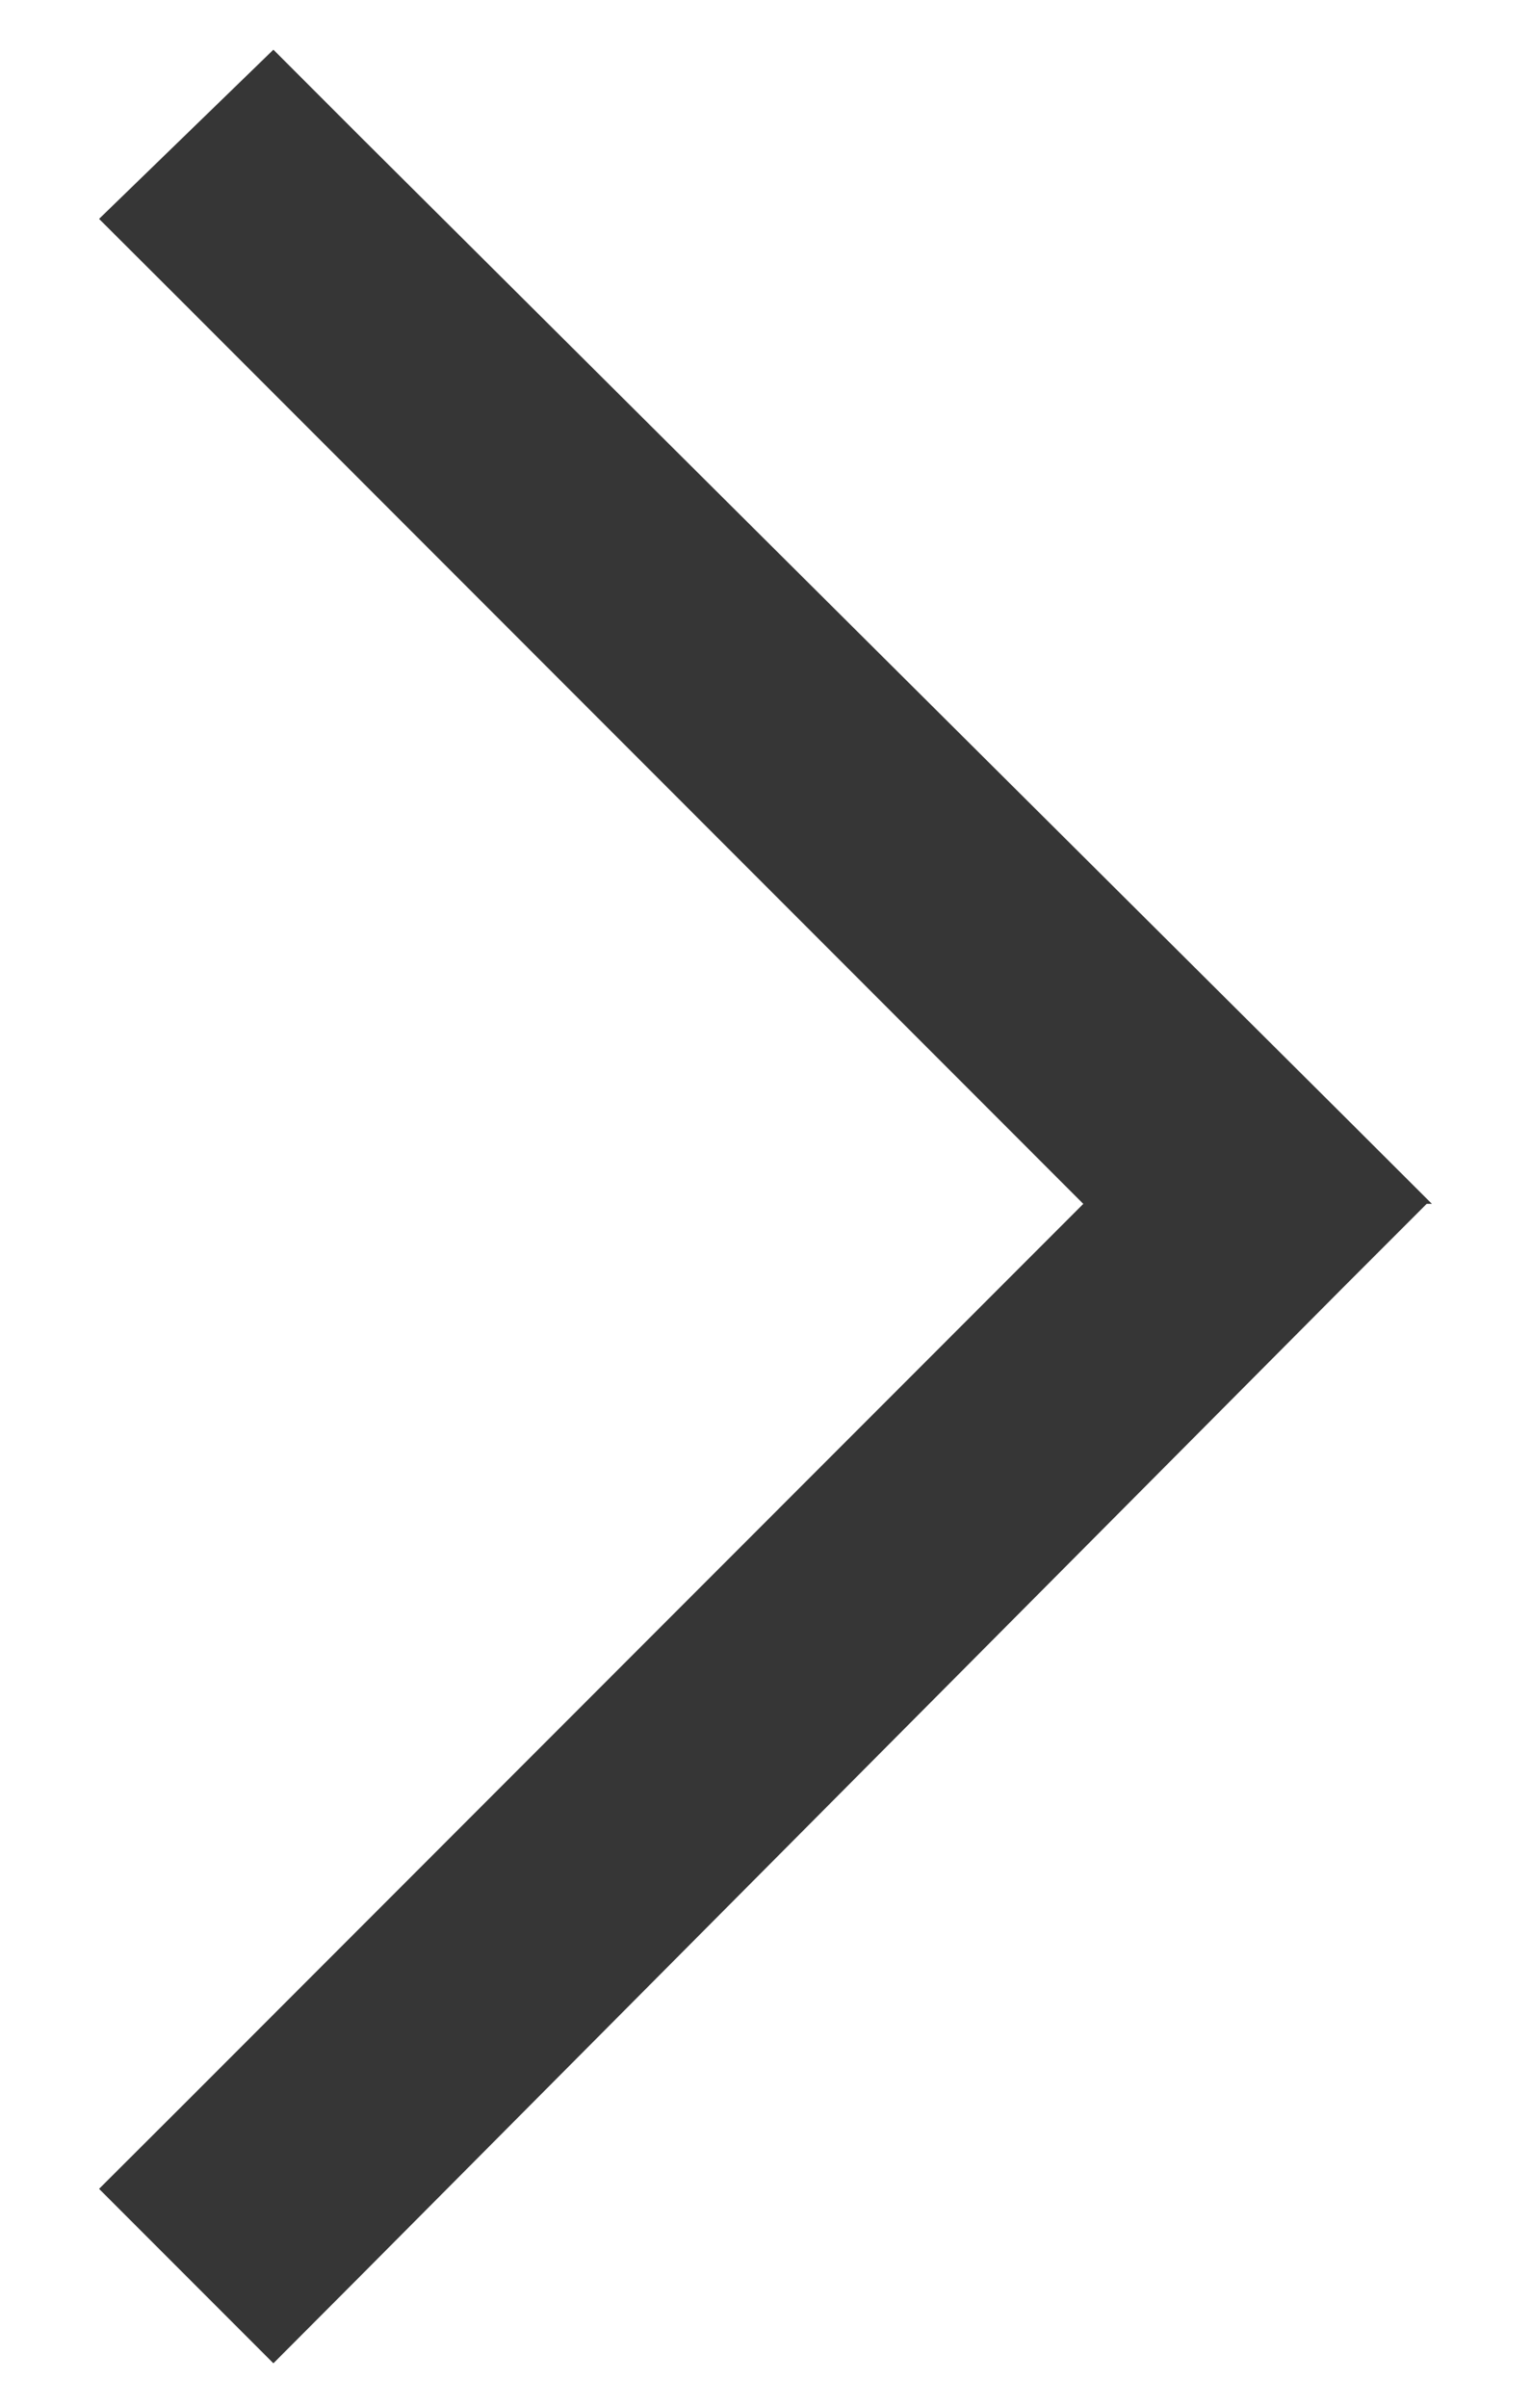
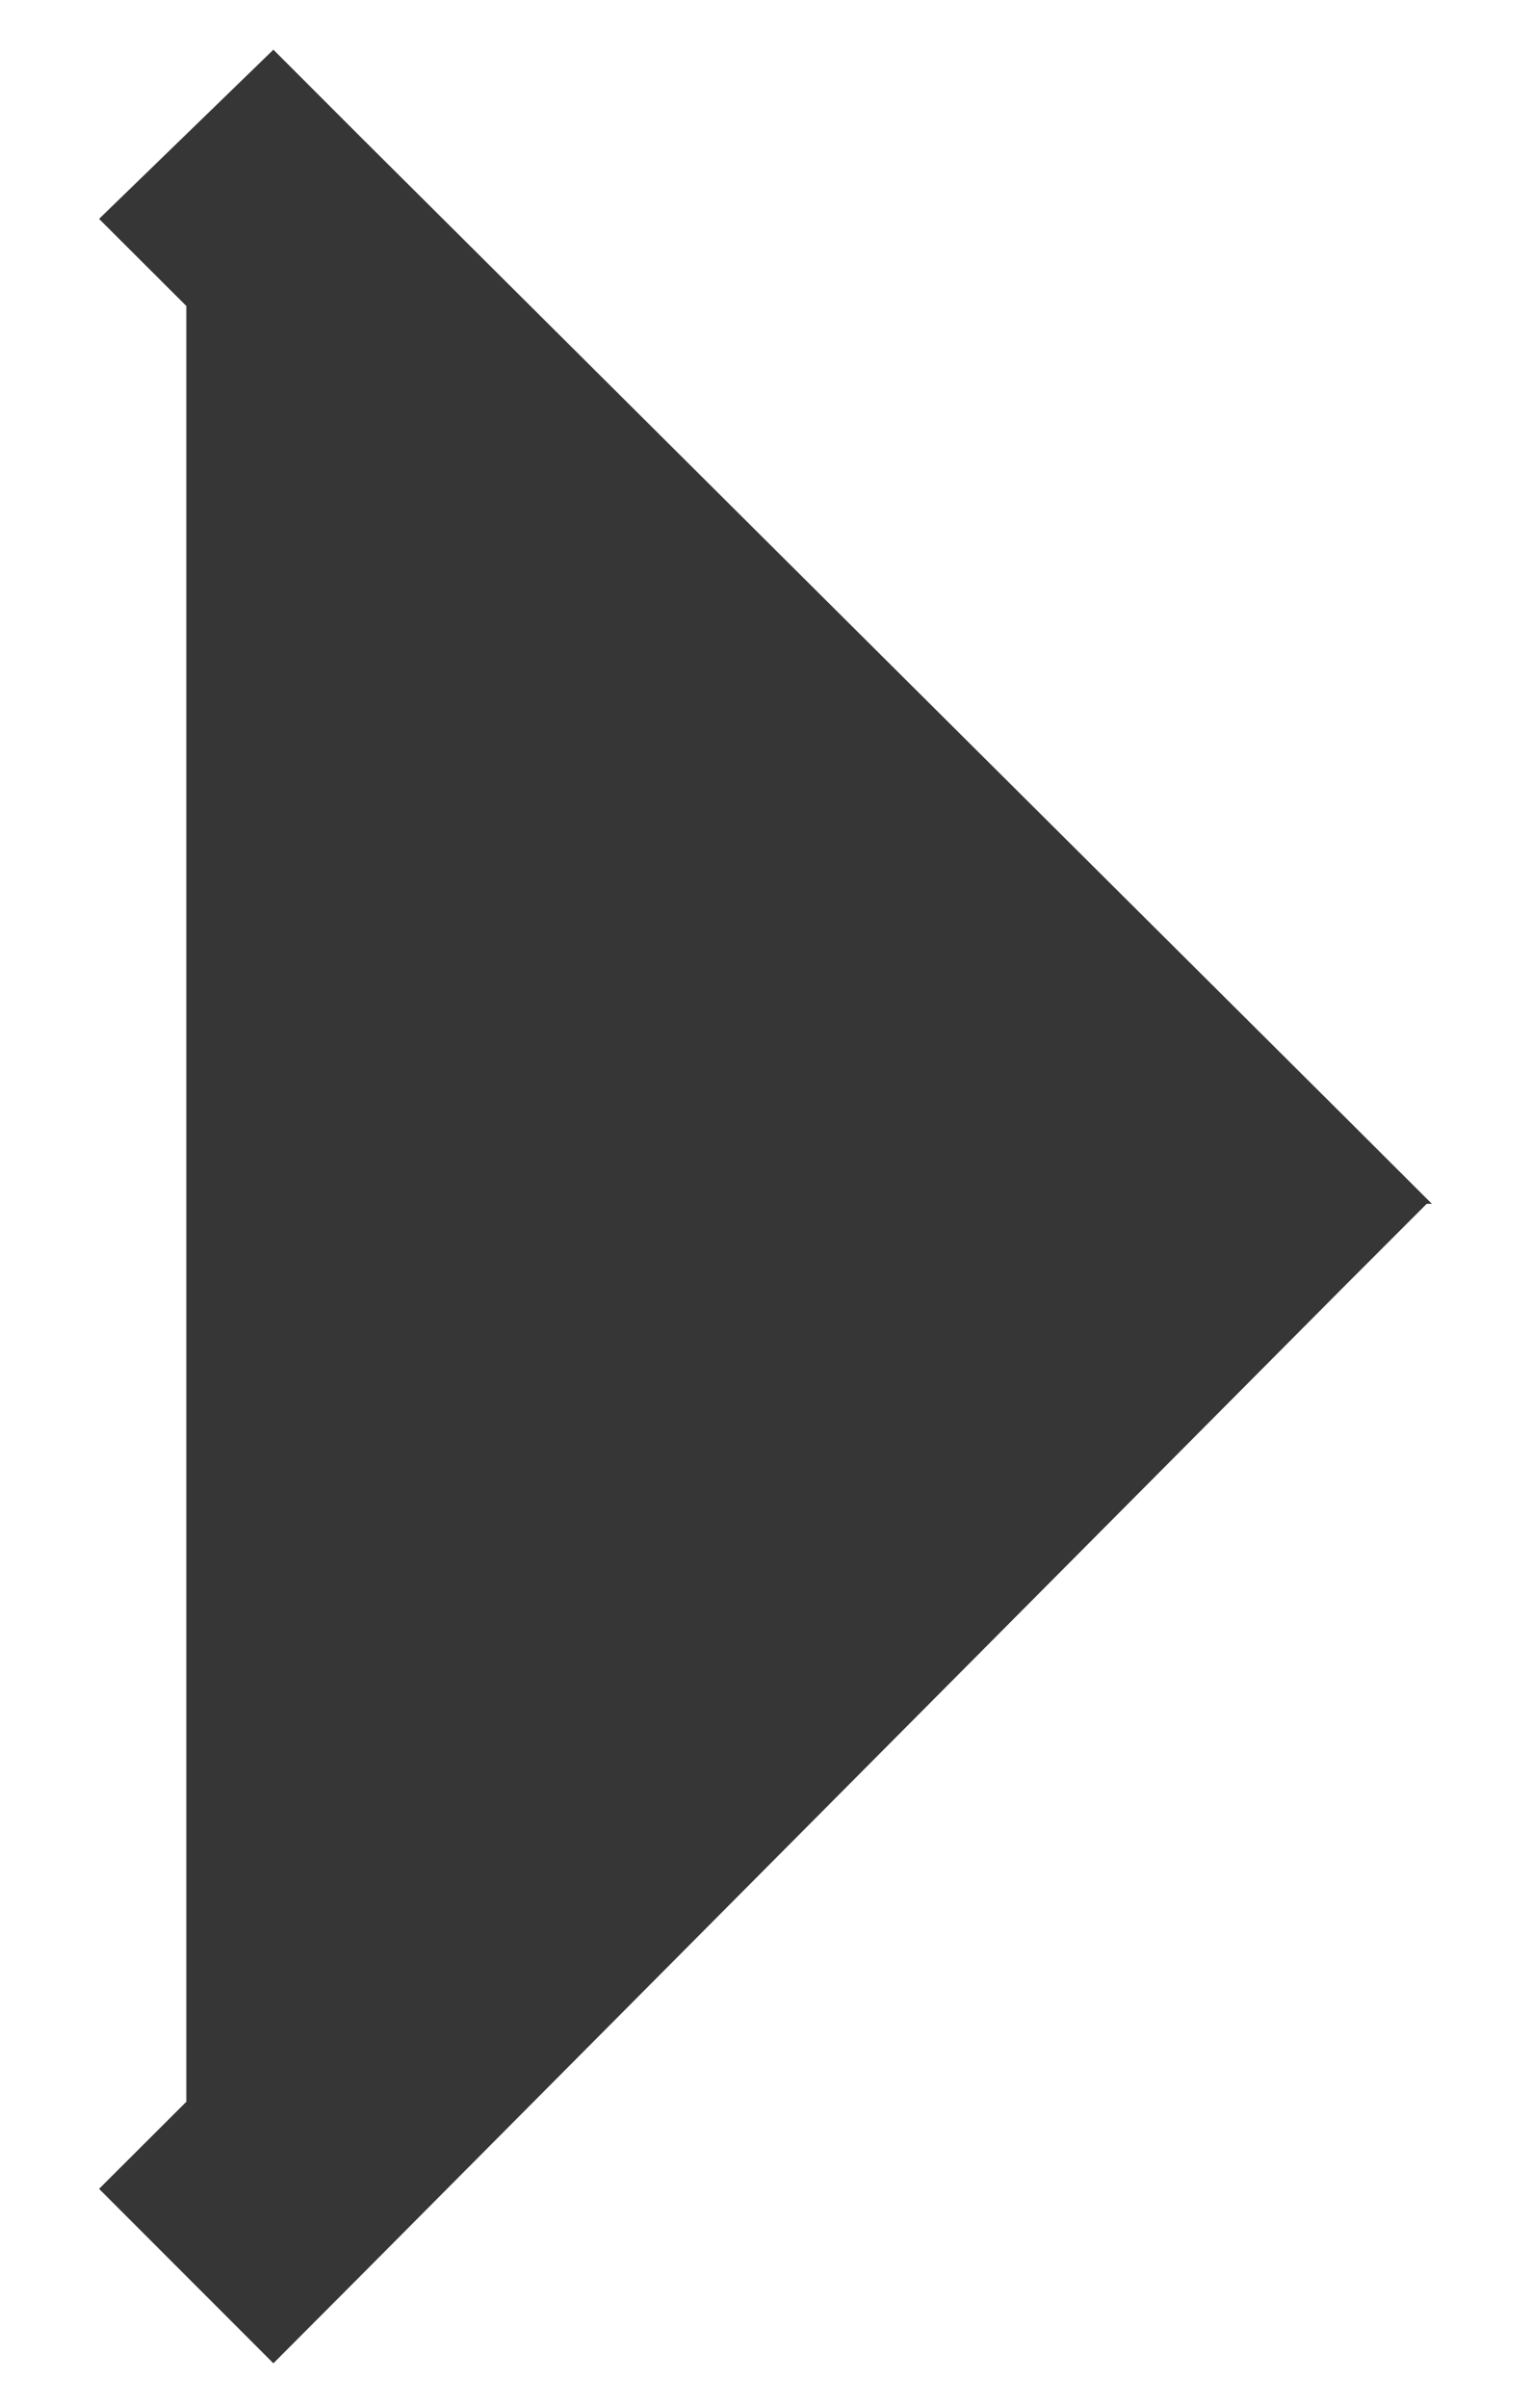
<svg xmlns="http://www.w3.org/2000/svg" width="7" height="11" viewBox="0 0 7 11" fill="none">
-   <path d="M6.523 5.5L6.125 5.898L1.648 10.398L1.25 10.797L0.453 10L0.852 9.602L4.953 5.5L0.852 1.398L0.453 1L1.25 0.227L1.648 0.625L6.148 5.102L6.547 5.5H6.523Z" fill="#363636" />
+   <path d="M6.523 5.5L6.125 5.898L1.648 10.398L1.25 10.797L0.453 10L0.852 9.602L0.852 1.398L0.453 1L1.25 0.227L1.648 0.625L6.148 5.102L6.547 5.5H6.523Z" fill="#363636" />
</svg>